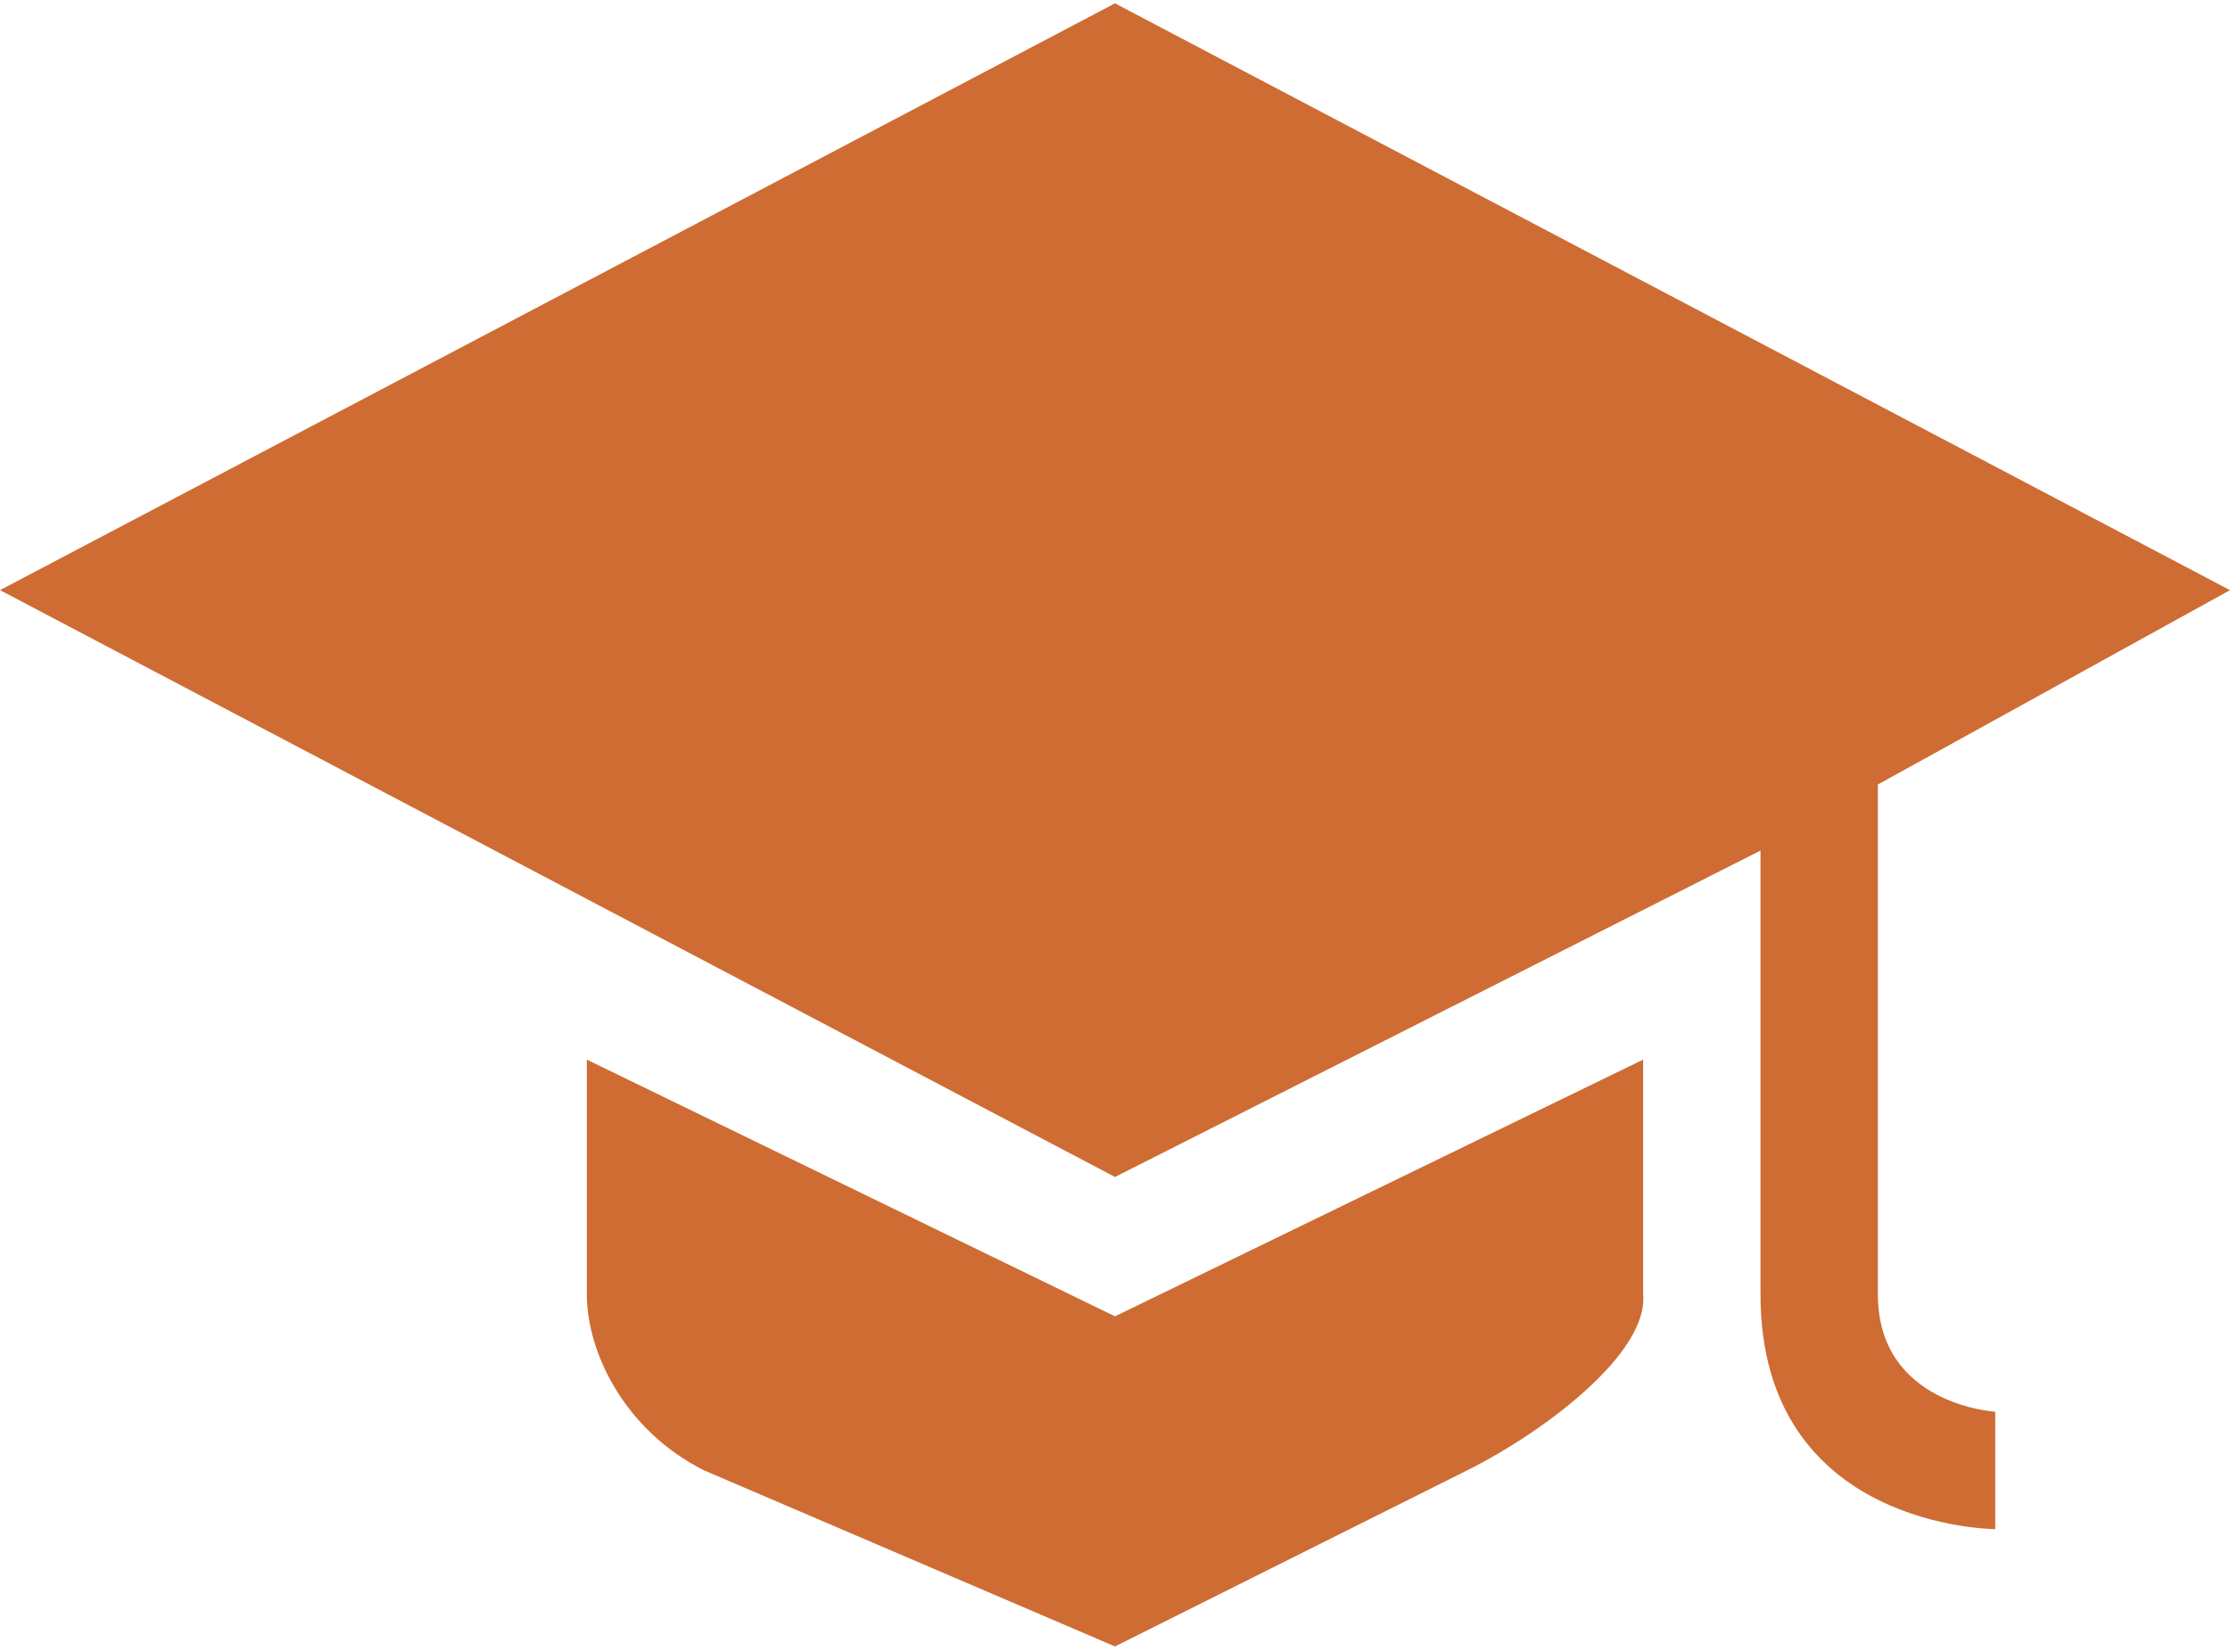
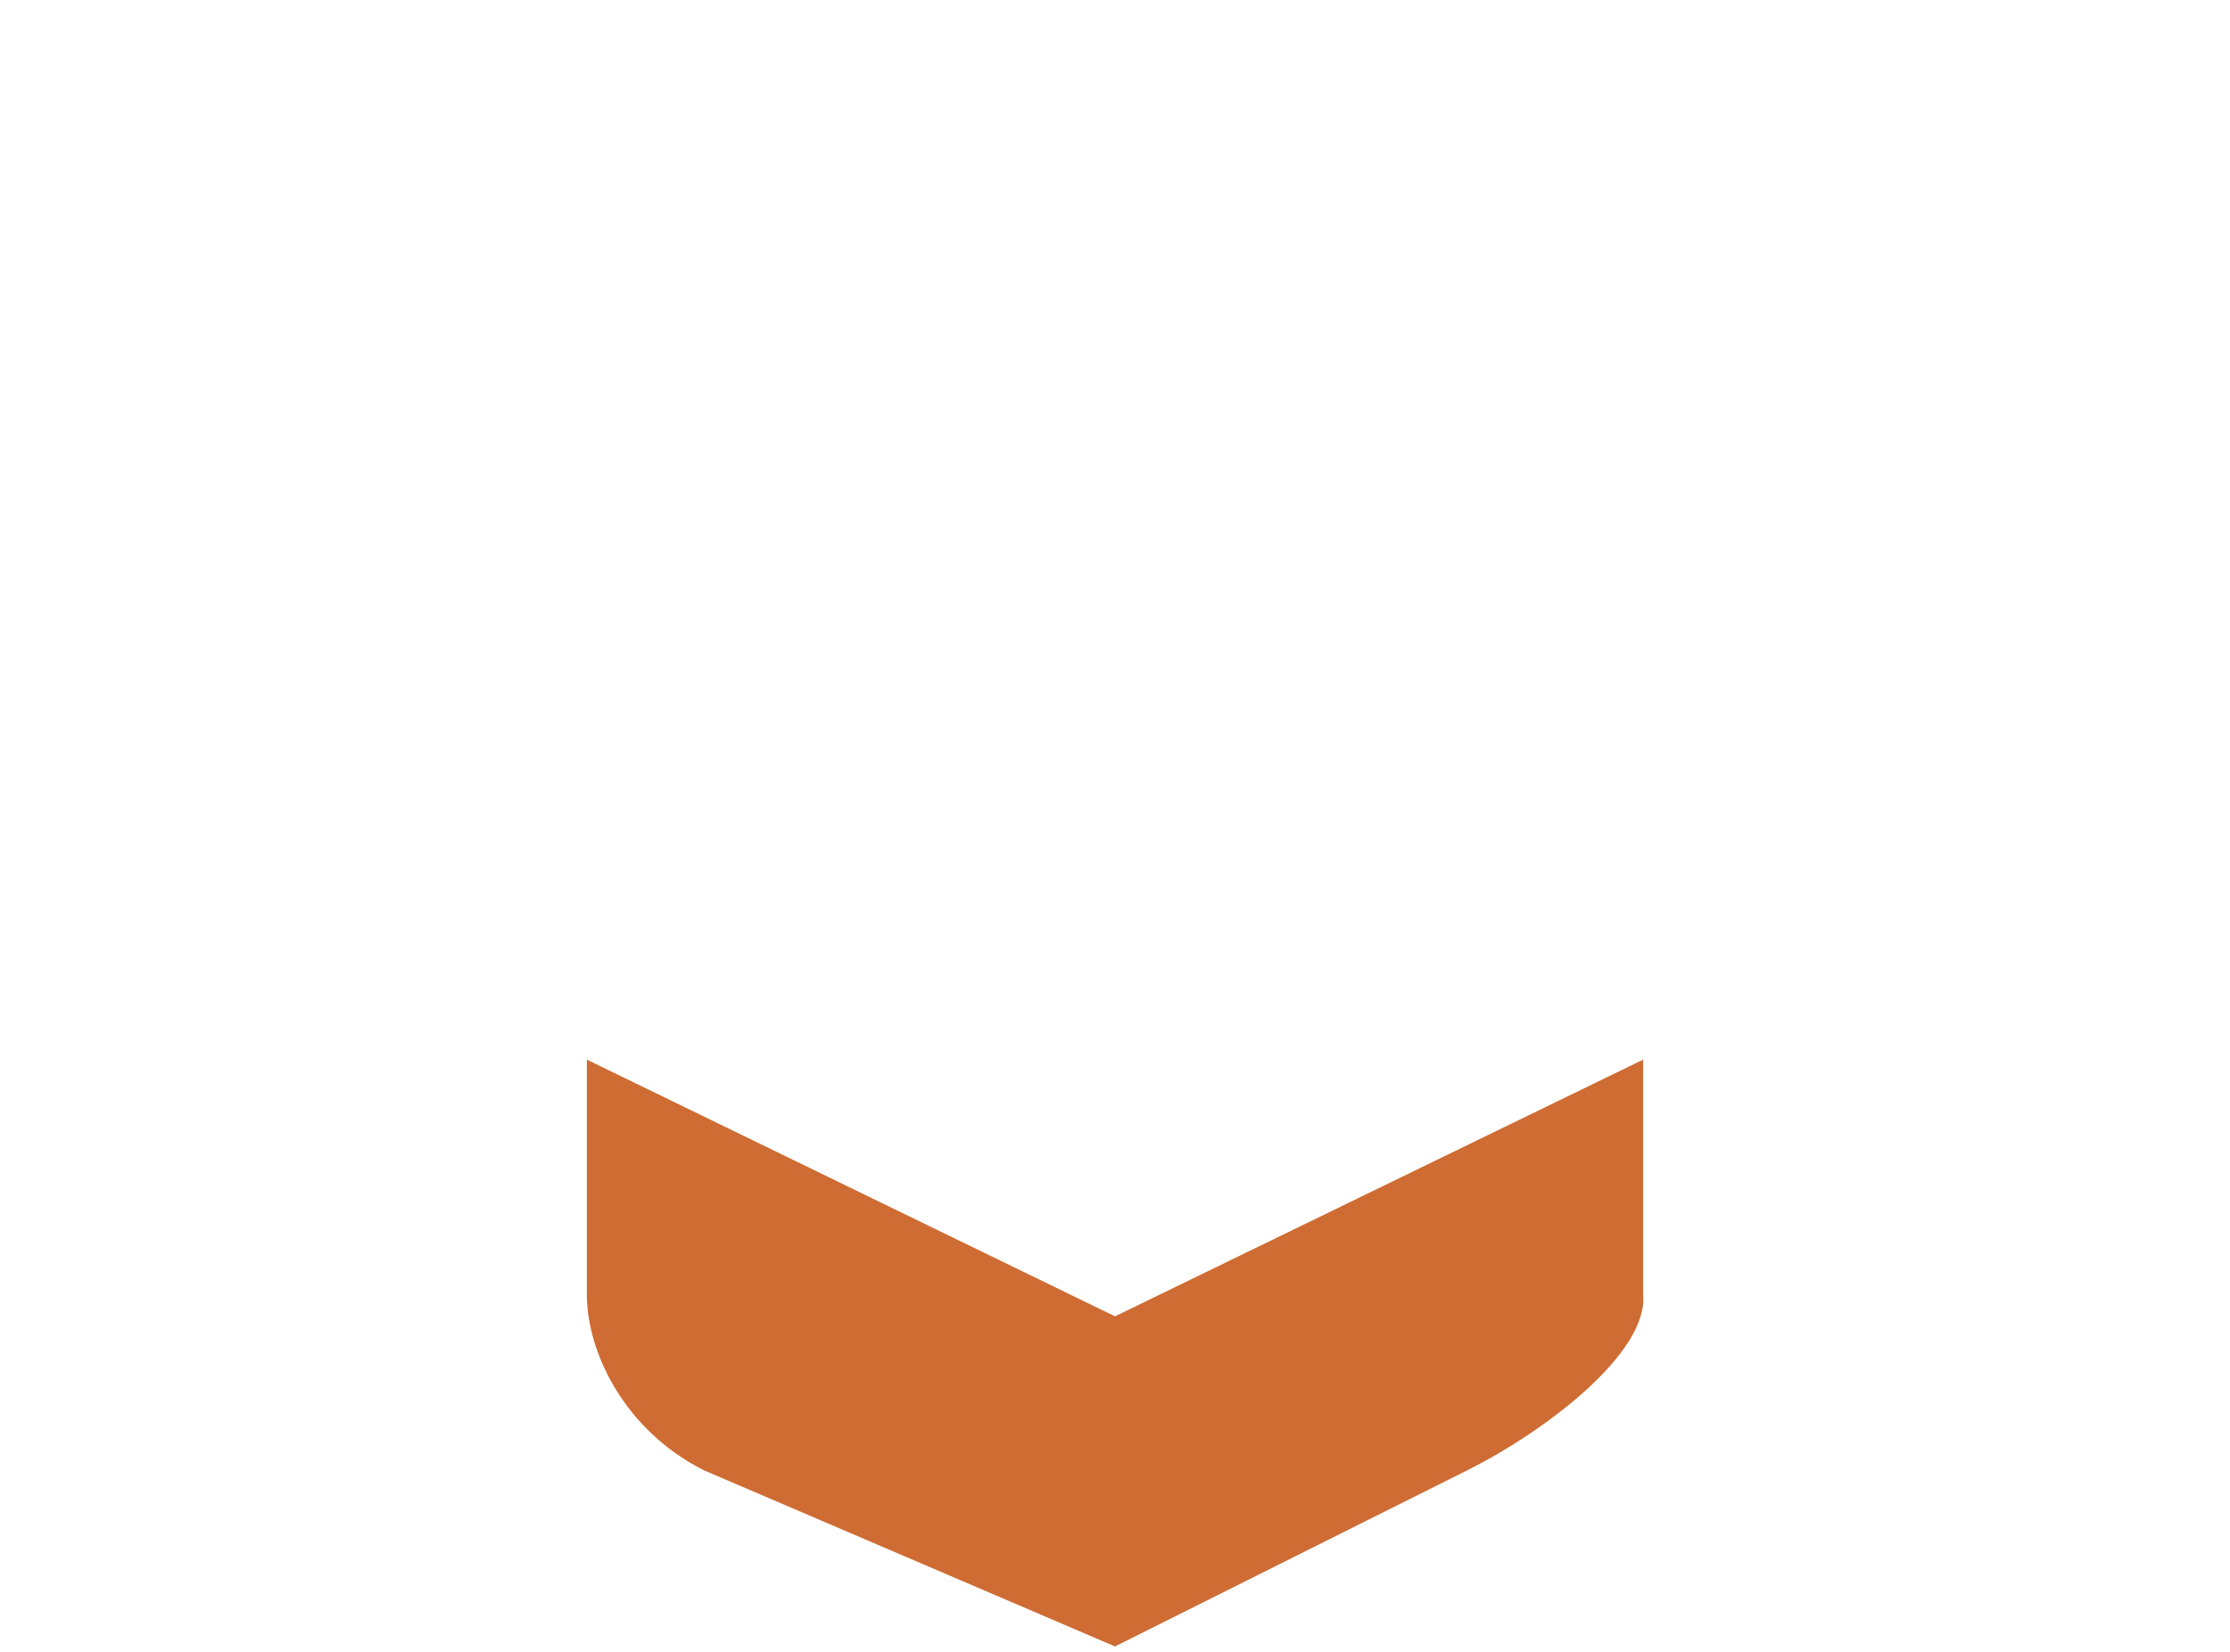
<svg xmlns="http://www.w3.org/2000/svg" width="432" zoomAndPan="magnify" viewBox="0 0 324 240" height="320" preserveAspectRatio="xMidYMid meet" version="1.0">
-   <path fill="#ce6c33" d="M 162 0.484 L 0 85.742 L 162 171.004 L 255.785 123.582 C 255.785 123.582 255.785 166.566 255.785 188.055 C 255.785 222.16 289.891 222.16 289.891 222.16 L 289.891 205.109 C 289.891 205.109 272.84 204.133 272.84 188.051 C 272.84 162.469 272.84 113.98 272.84 113.98 L 324 85.742 Z M 162 0.484 " fill-opacity="1" fill-rule="nonzero" />
  <path fill="#ce6c33" d="M 85.262 153.953 L 85.262 188.055 C 85.262 196.527 90.805 207.879 102.312 213.637 L 162 239.211 L 213.156 213.633 C 224.668 207.879 239.539 196.488 238.734 188.055 L 238.734 153.953 L 162 191.25 Z M 85.262 153.953 " fill-opacity="1" fill-rule="nonzero" />
</svg>